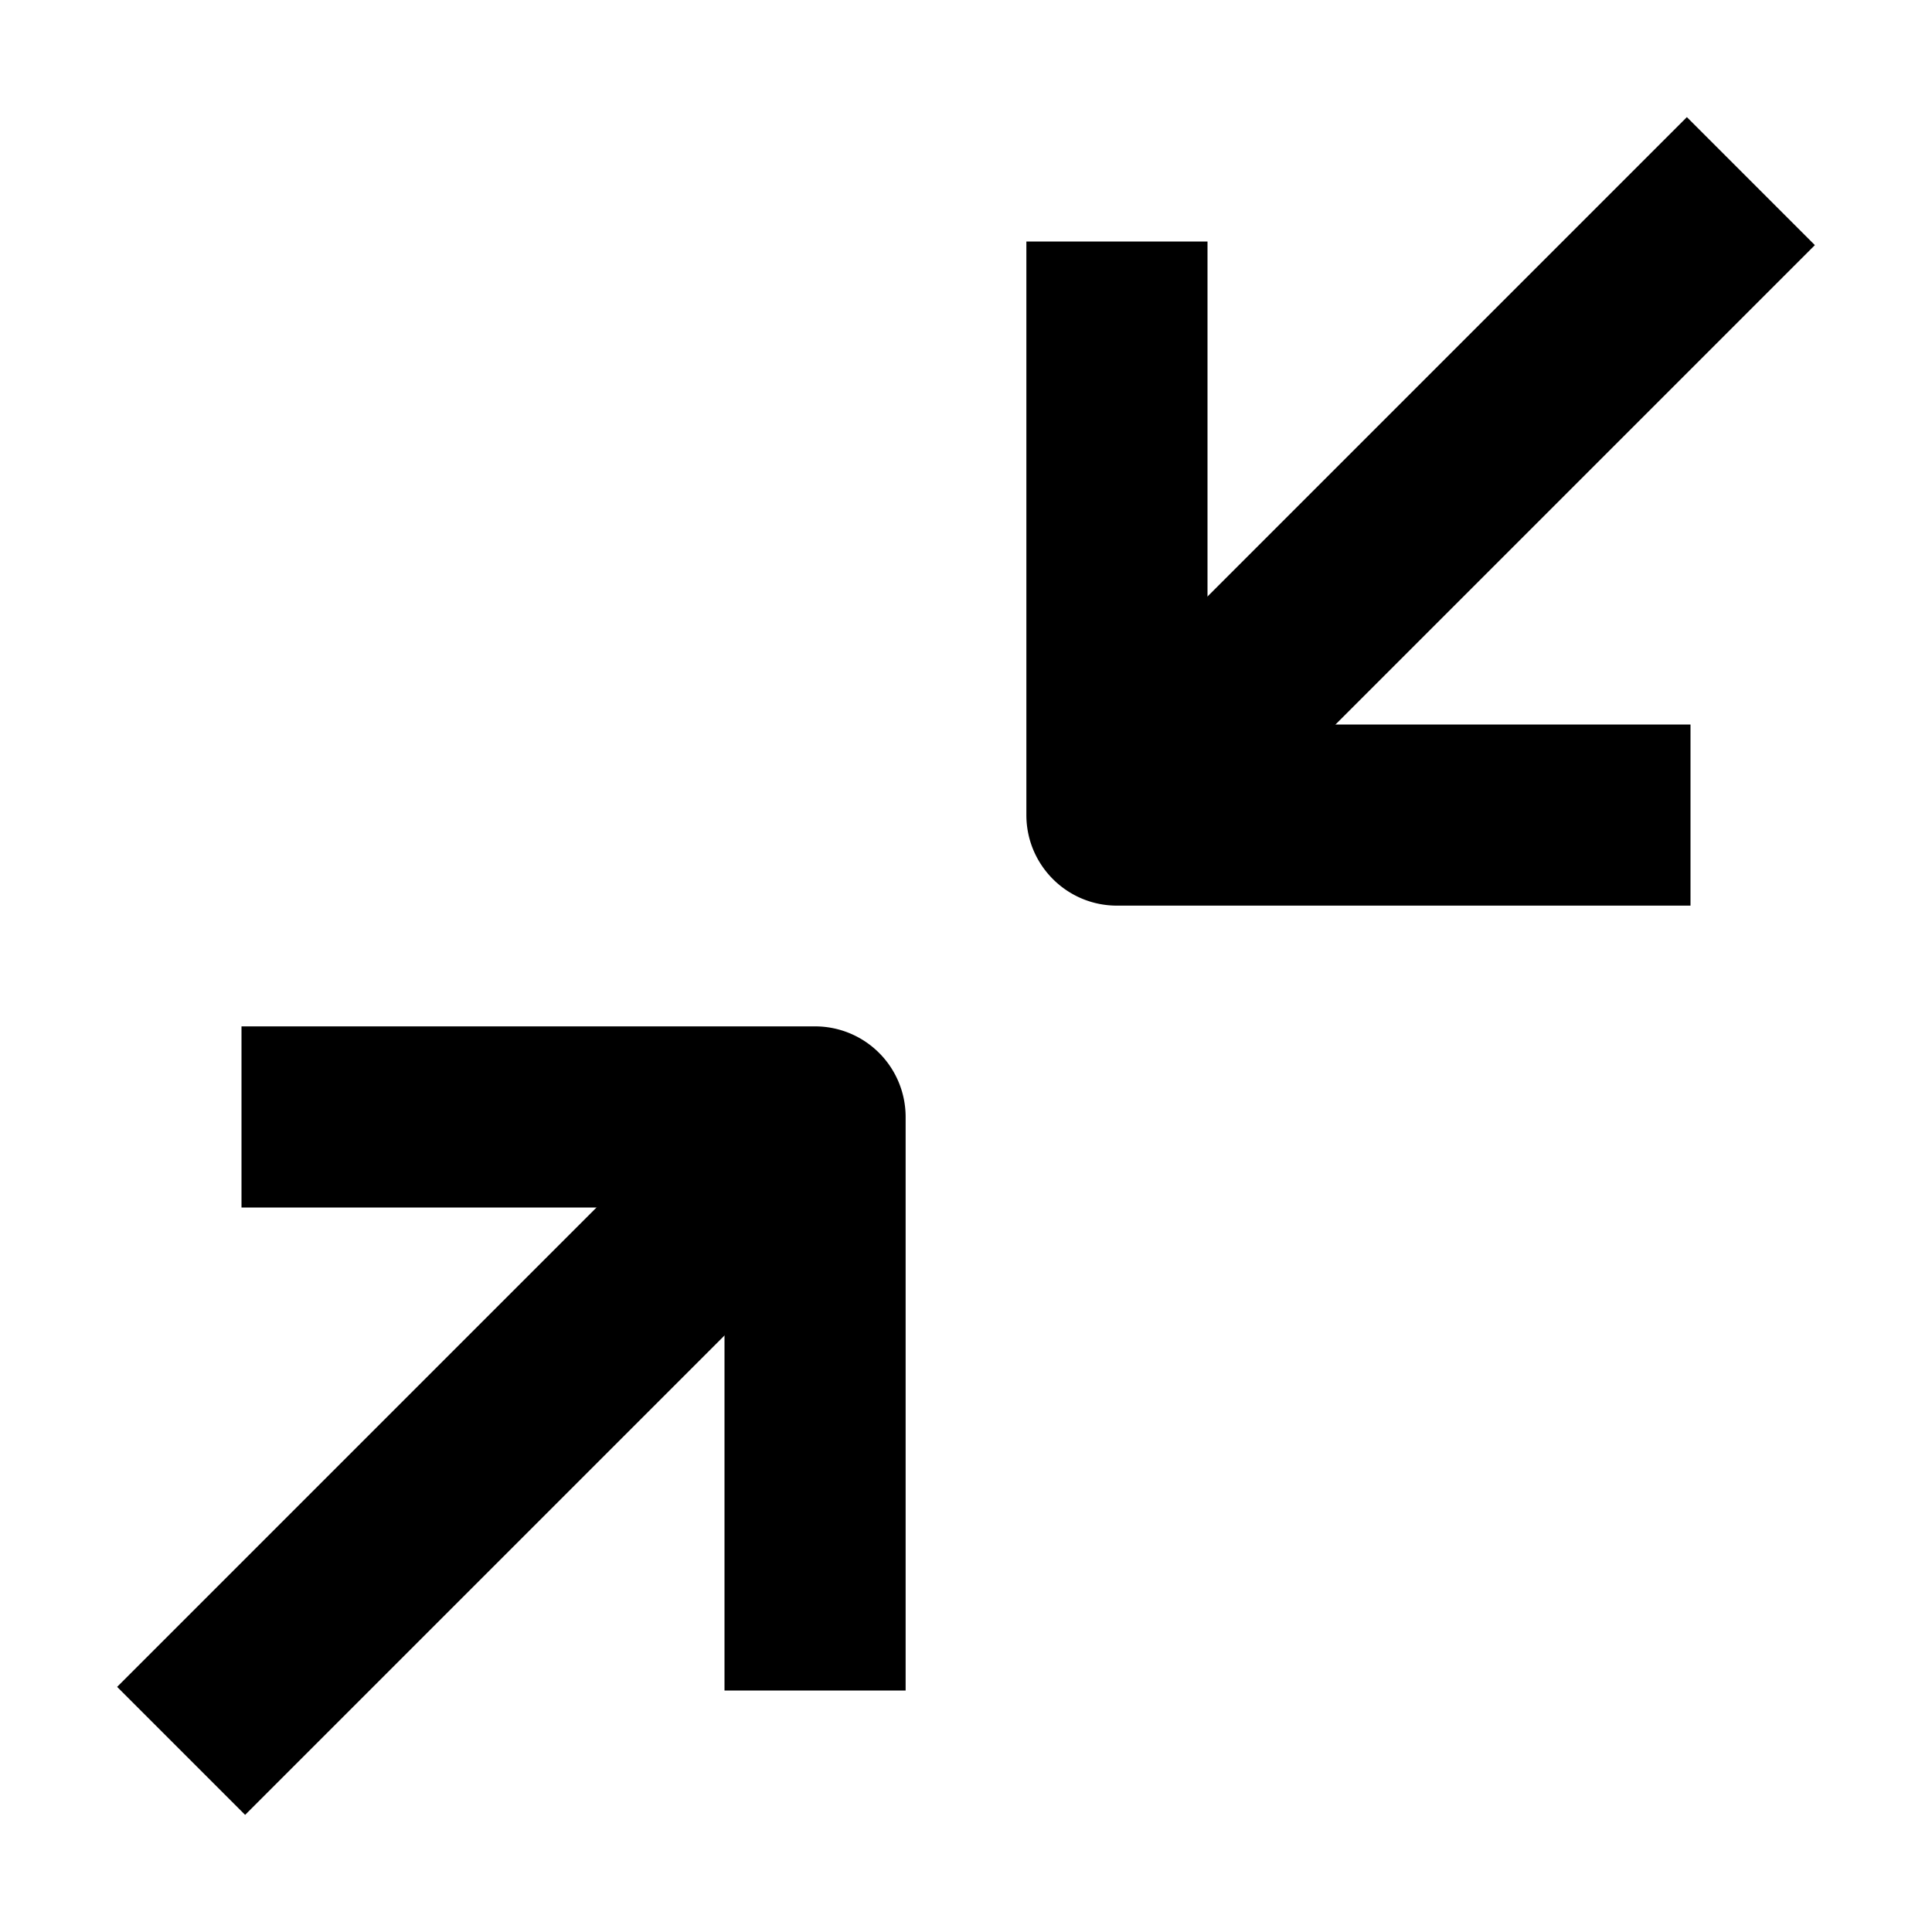
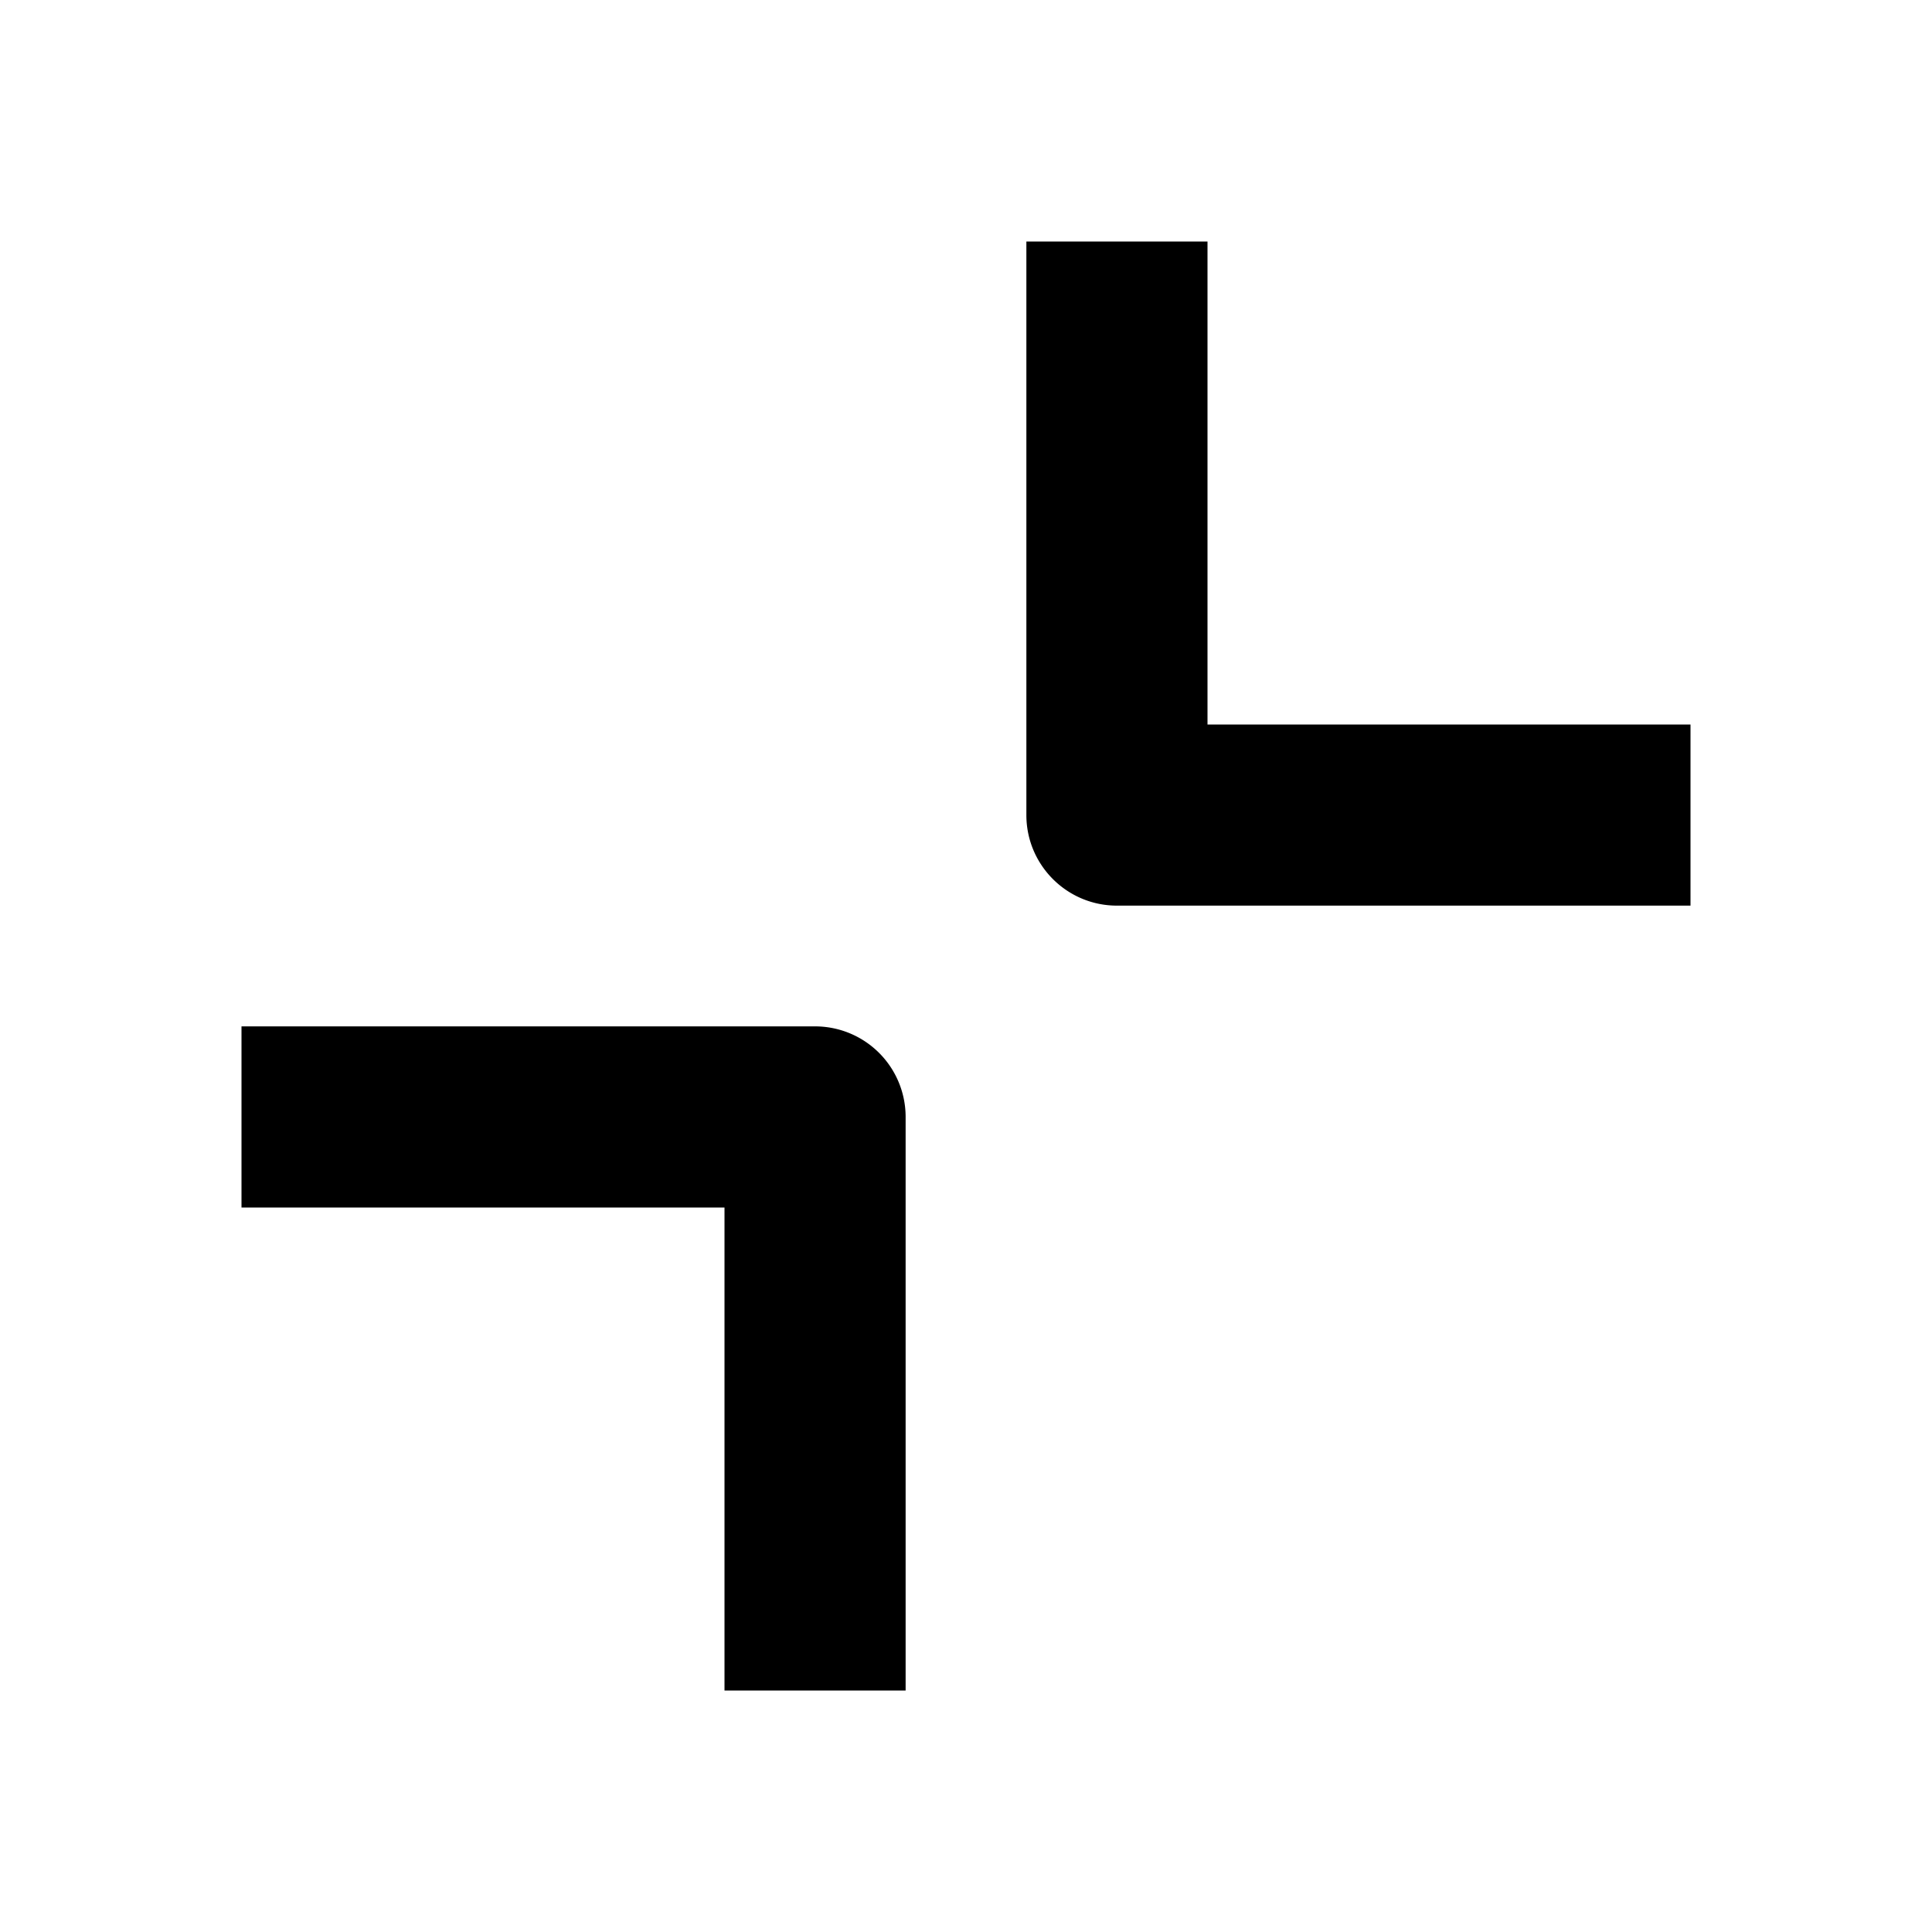
<svg width="16" height="16" fill="none" viewBox="0 0 16 16">
-   <path fill="currentcolor" fill-rule="evenodd" d="M8.72 6.22 13.97.97l1.06 1.06-5.25 5.25zM7.28 9.78l-5.25 5.25-1.06-1.06 5.25-5.25z" clip-rule="evenodd" />
  <path fill="currentcolor" fill-rule="evenodd" d="M10 6V2H8.5v4.75c0 .414.336.75.75.75H14V6zM2 8.5h4.75a.75.75 0 0 1 .75.75V14H6v-4H2z" clip-rule="evenodd" />
</svg>